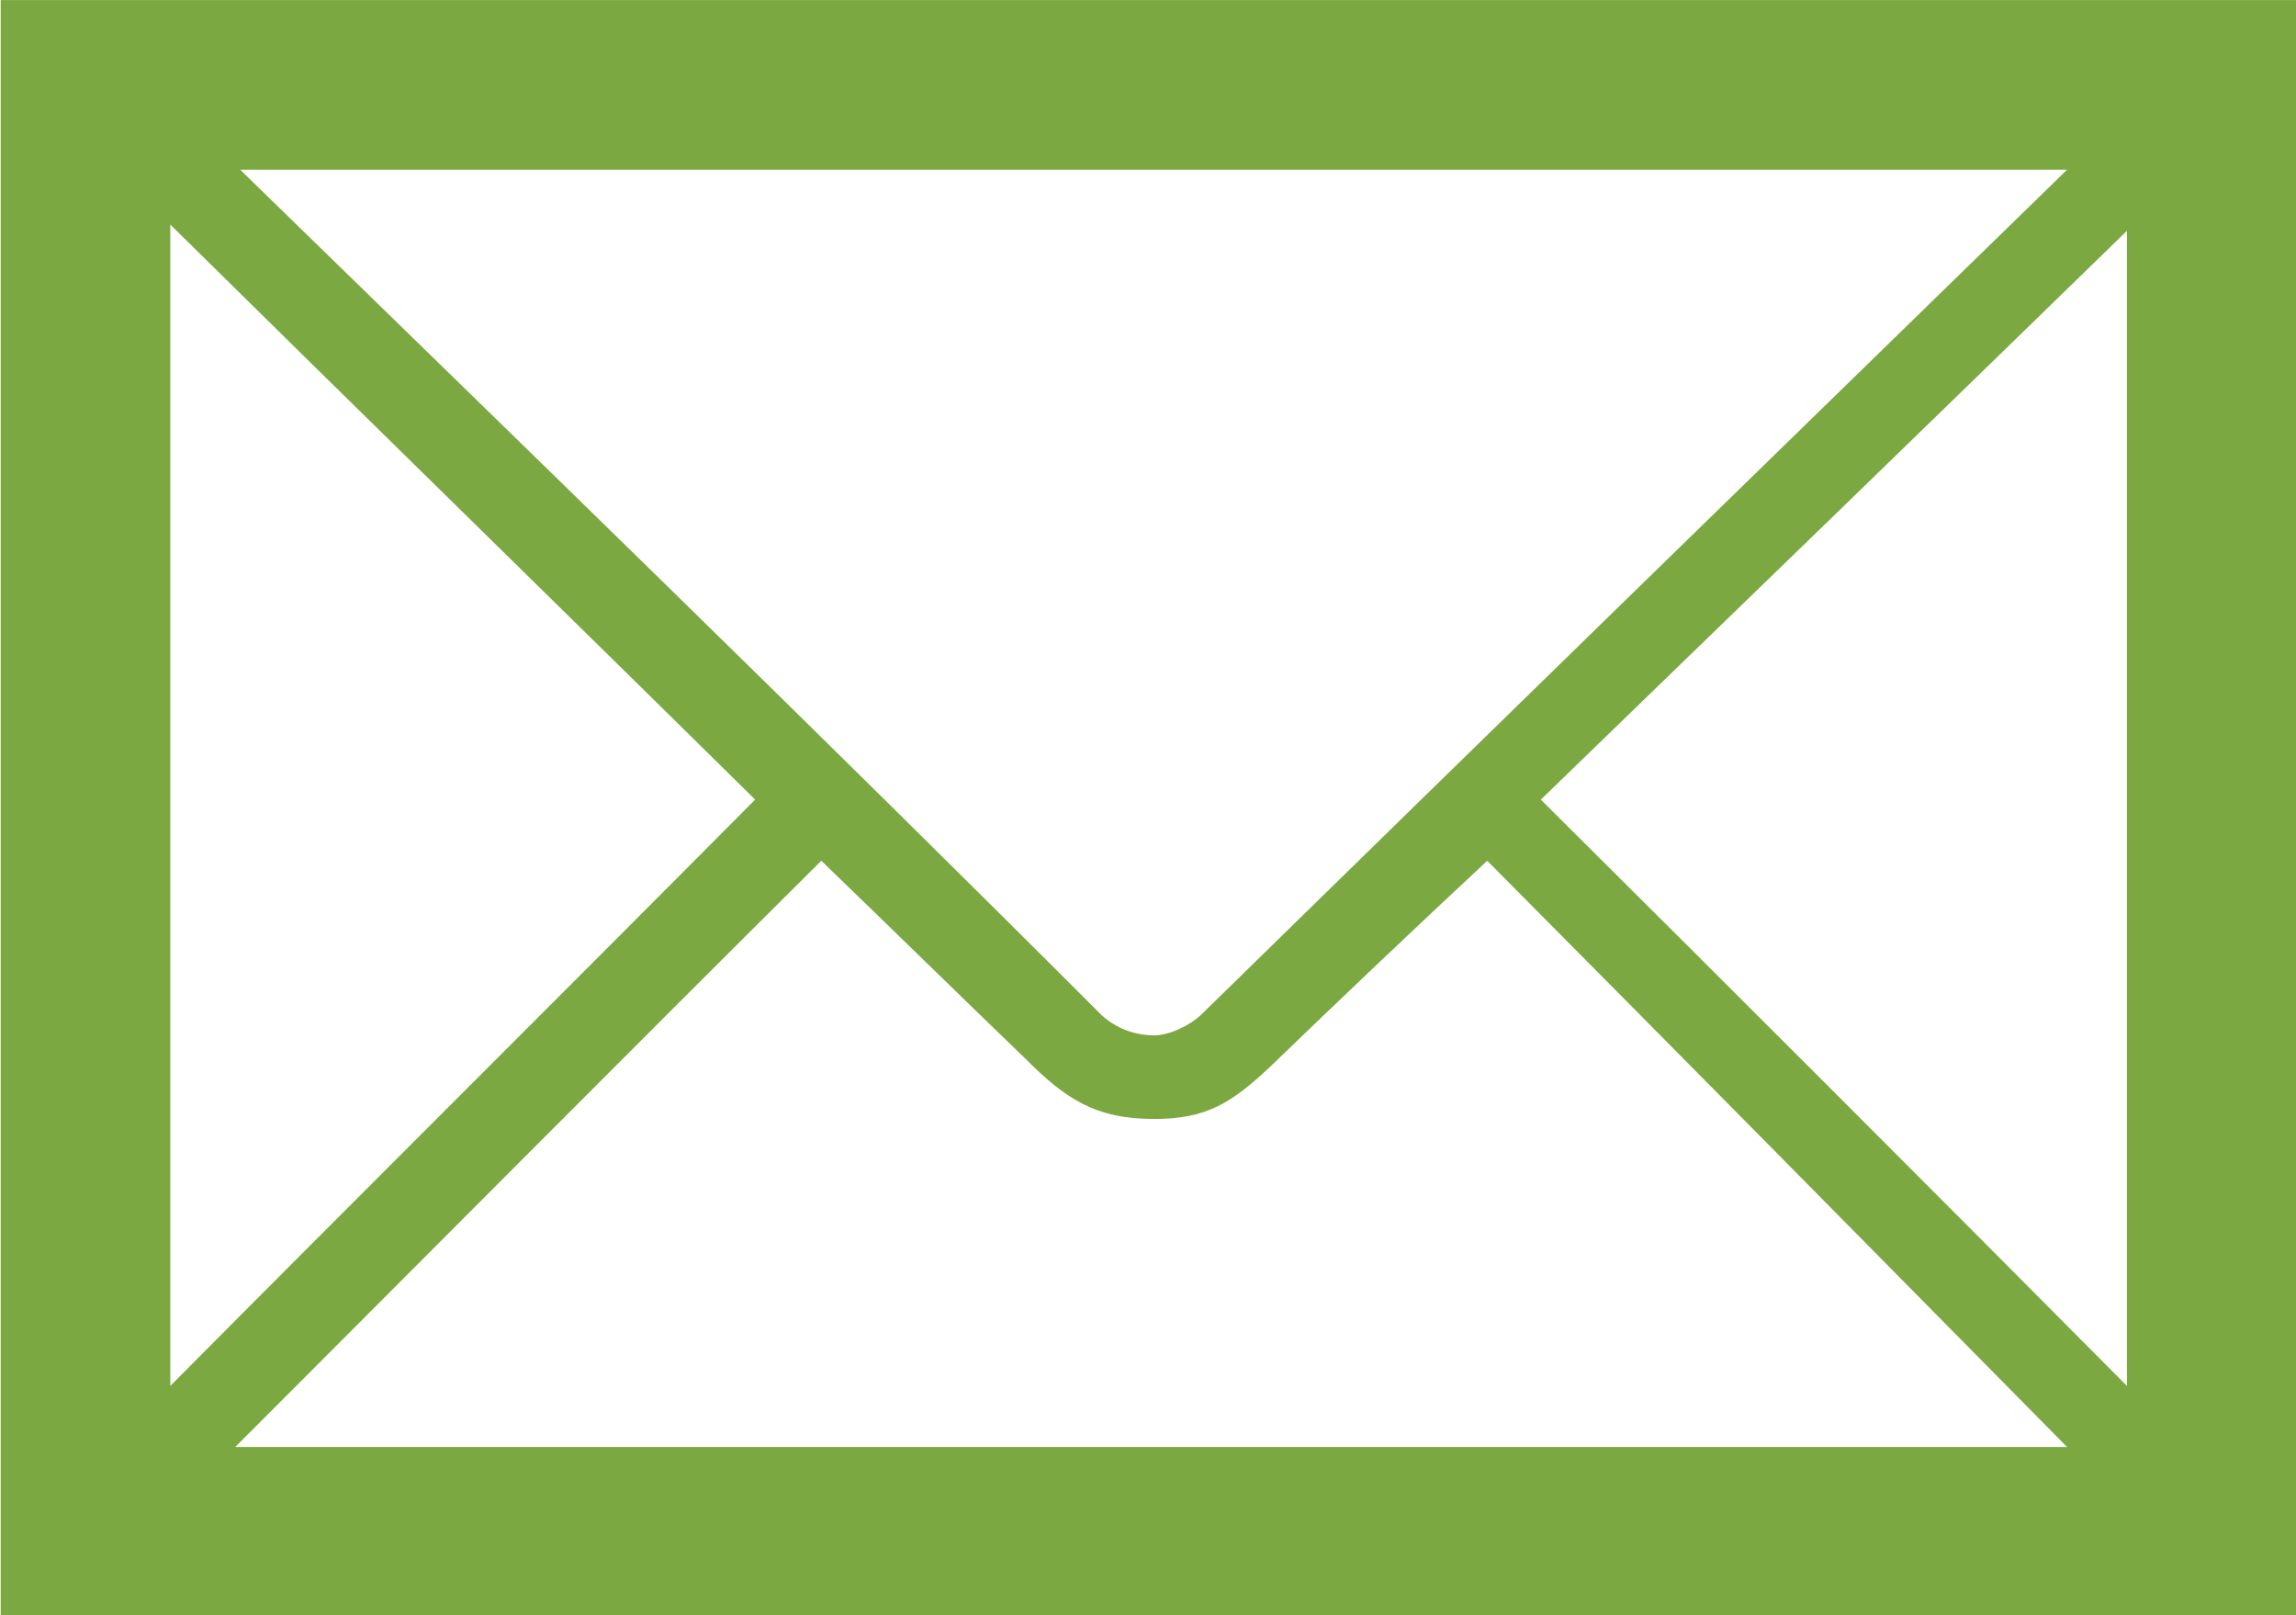
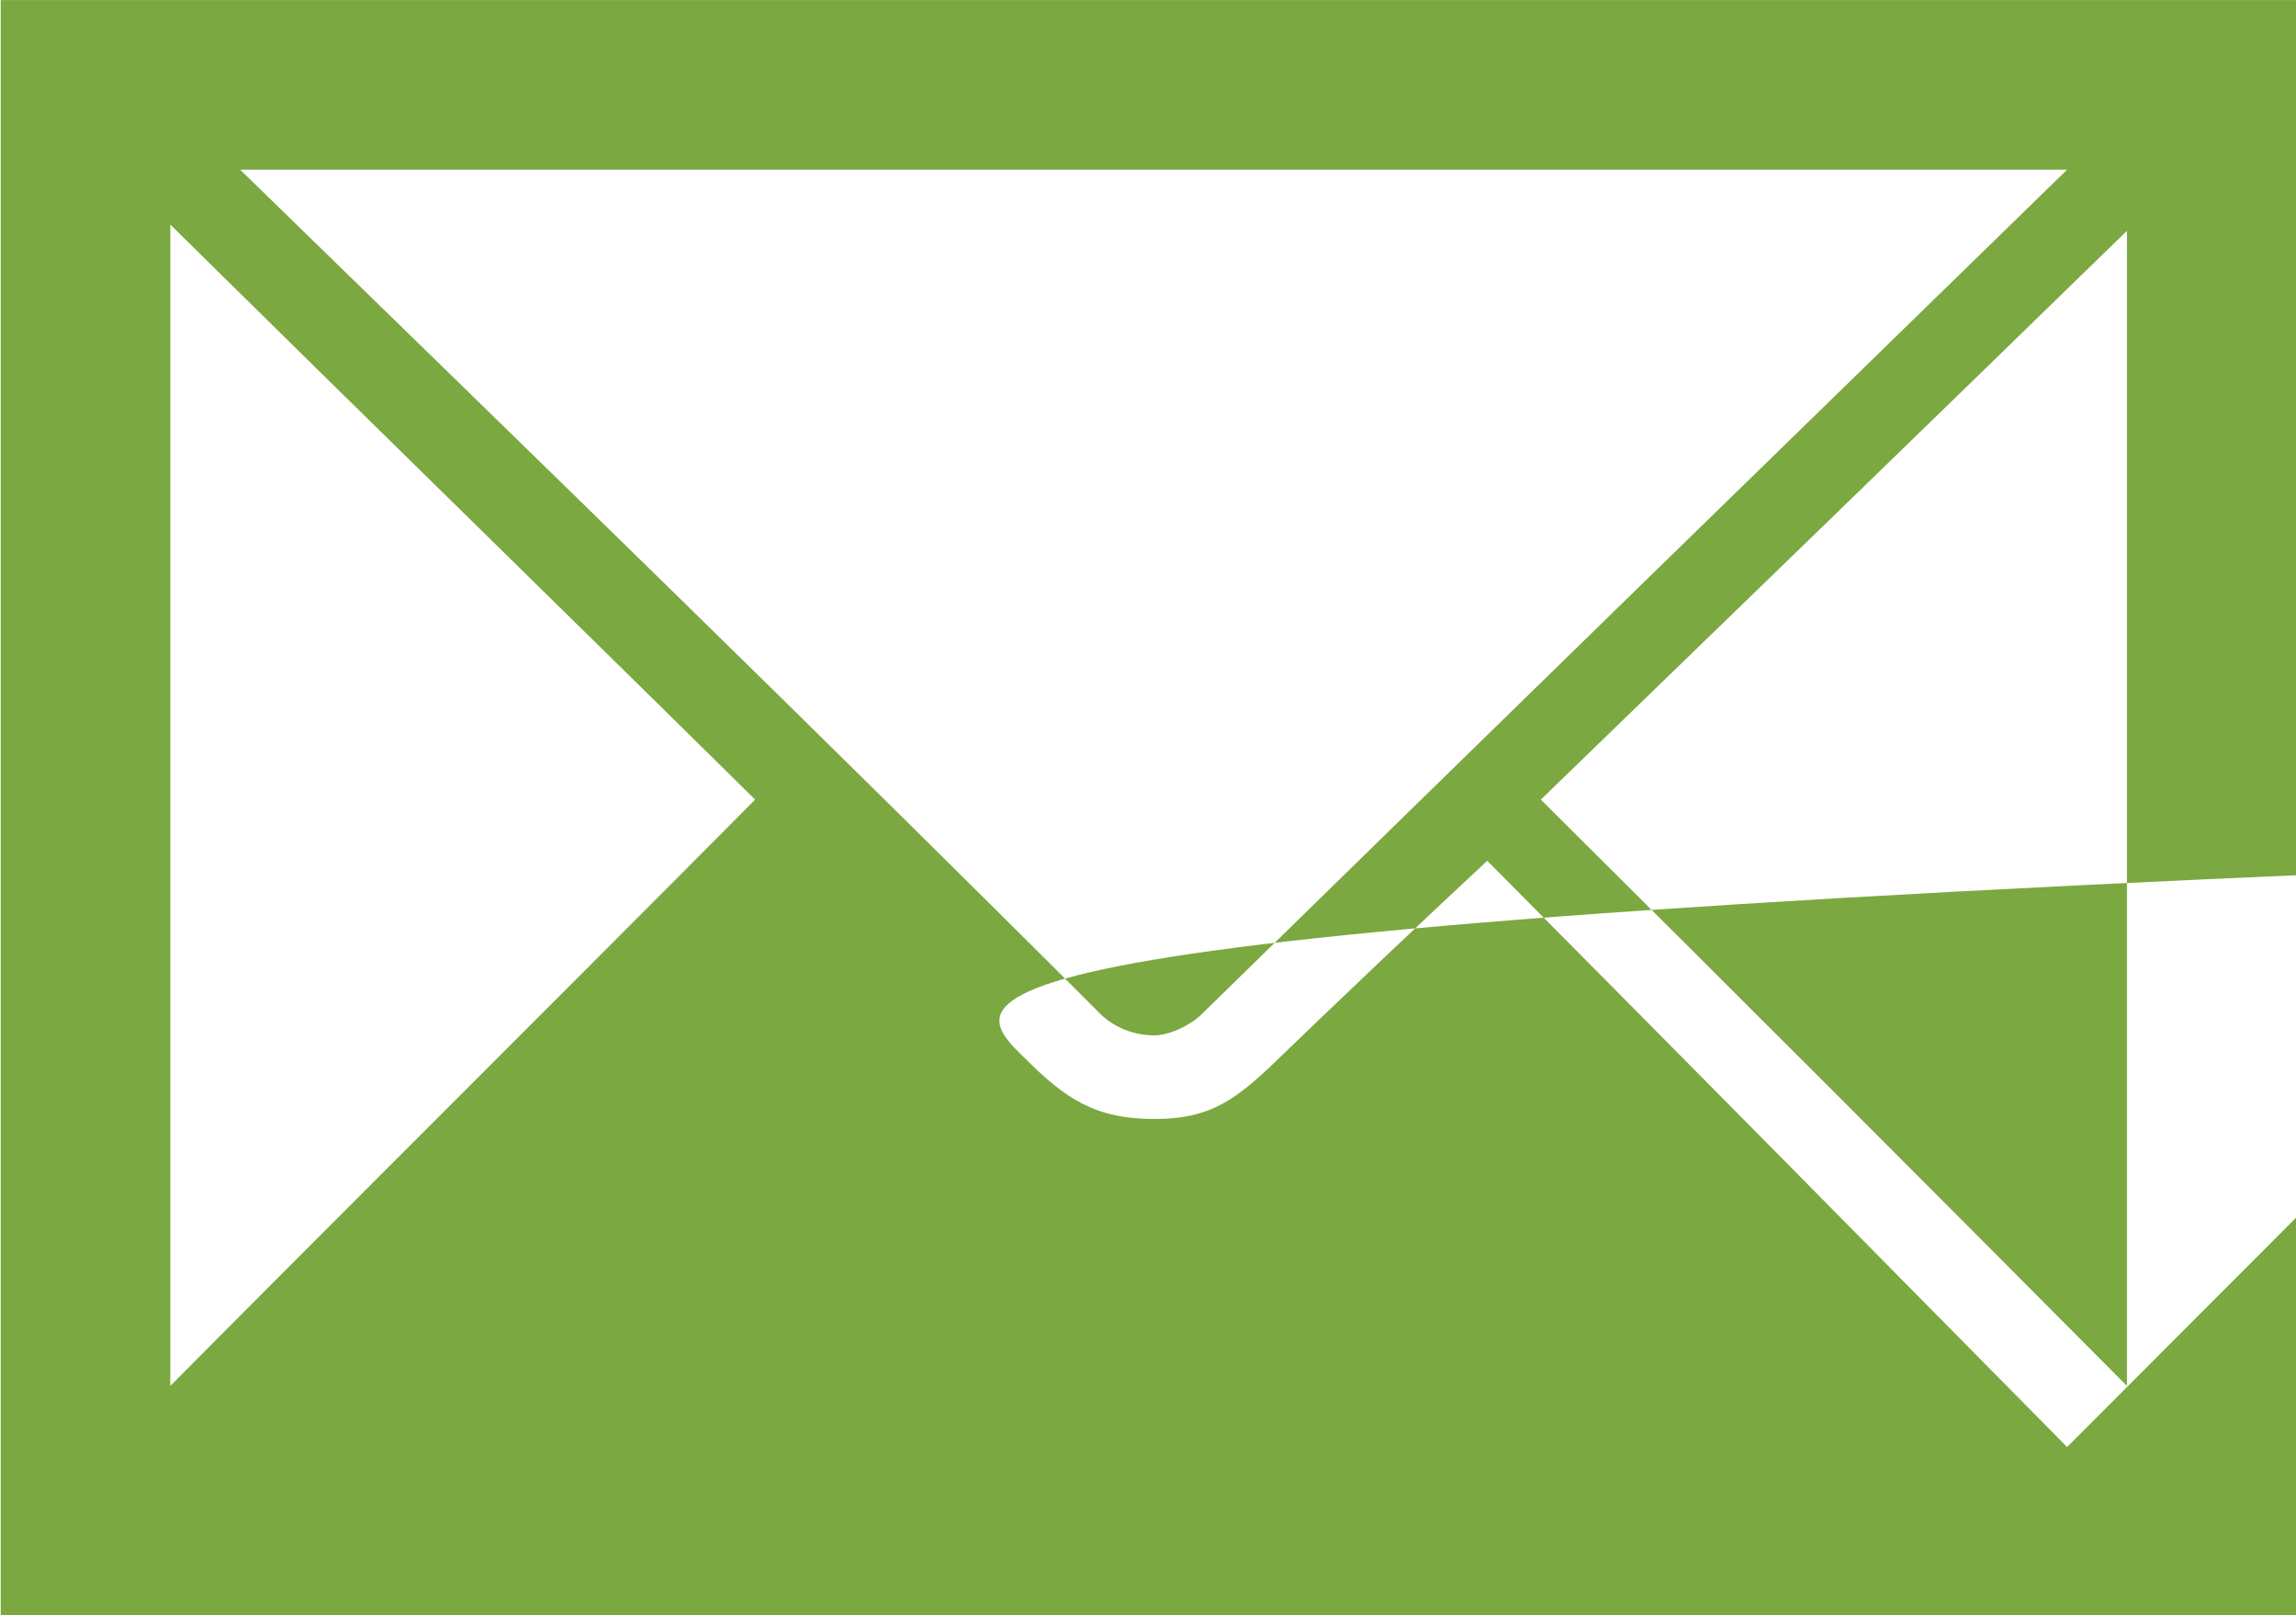
<svg xmlns="http://www.w3.org/2000/svg" version="1.1" id="Layer_1" x="0px" y="0px" width="52.19px" height="36.71px" viewBox="0 0 52.19 36.71" enable-background="new 0 0 52.19 36.71" xml:space="preserve">
  <g>
-     <path fill-rule="evenodd" clip-rule="evenodd" fill="#7BA840" d="M48.347,5.245c0,8.731,0,17.49,0,26.249   c-4.422-4.45-8.872-8.901-13.323-13.323C39.475,13.862,43.925,9.553,48.347,5.245L48.347,5.245z M0.016,0.001   c0,12.246,0,24.463,0,36.709h52.186V0.001C34.797,0.001,17.421,0.001,0.016,0.001L0.016,0.001z M26.237,23.528   c-0.454,0-0.879-0.17-1.191-0.454C18.583,16.612,12.007,10.234,5.459,3.856c13.861,0,27.694,0,41.528,0   c-6.548,6.378-13.124,12.784-19.672,19.191C27.059,23.301,26.577,23.528,26.237,23.528L26.237,23.528z M3.871,31.494   c0-8.787,0-17.603,0-26.391c4.422,4.365,8.872,8.702,13.294,13.068C12.744,22.621,8.293,27.043,3.871,31.494L3.871,31.494z    M23.317,24.067c0.907,0.907,1.587,1.361,2.92,1.361c1.191,0,1.757-0.369,2.608-1.162c1.644-1.587,3.288-3.146,4.961-4.706   c4.394,4.422,8.787,8.872,13.181,13.323c-13.89,0-27.751,0-41.641,0c4.45-4.45,8.872-8.901,13.323-13.323   C20.227,21.062,21.758,22.564,23.317,24.067L23.317,24.067z" />
+     <path fill-rule="evenodd" clip-rule="evenodd" fill="#7BA840" d="M48.347,5.245c0,8.731,0,17.49,0,26.249   c-4.422-4.45-8.872-8.901-13.323-13.323C39.475,13.862,43.925,9.553,48.347,5.245L48.347,5.245z M0.016,0.001   c0,12.246,0,24.463,0,36.709h52.186V0.001C34.797,0.001,17.421,0.001,0.016,0.001L0.016,0.001z M26.237,23.528   c-0.454,0-0.879-0.17-1.191-0.454C18.583,16.612,12.007,10.234,5.459,3.856c13.861,0,27.694,0,41.528,0   c-6.548,6.378-13.124,12.784-19.672,19.191C27.059,23.301,26.577,23.528,26.237,23.528L26.237,23.528z M3.871,31.494   c0-8.787,0-17.603,0-26.391c4.422,4.365,8.872,8.702,13.294,13.068C12.744,22.621,8.293,27.043,3.871,31.494L3.871,31.494z    M23.317,24.067c0.907,0.907,1.587,1.361,2.92,1.361c1.191,0,1.757-0.369,2.608-1.162c1.644-1.587,3.288-3.146,4.961-4.706   c4.394,4.422,8.787,8.872,13.181,13.323c4.45-4.45,8.872-8.901,13.323-13.323   C20.227,21.062,21.758,22.564,23.317,24.067L23.317,24.067z" />
  </g>
</svg>